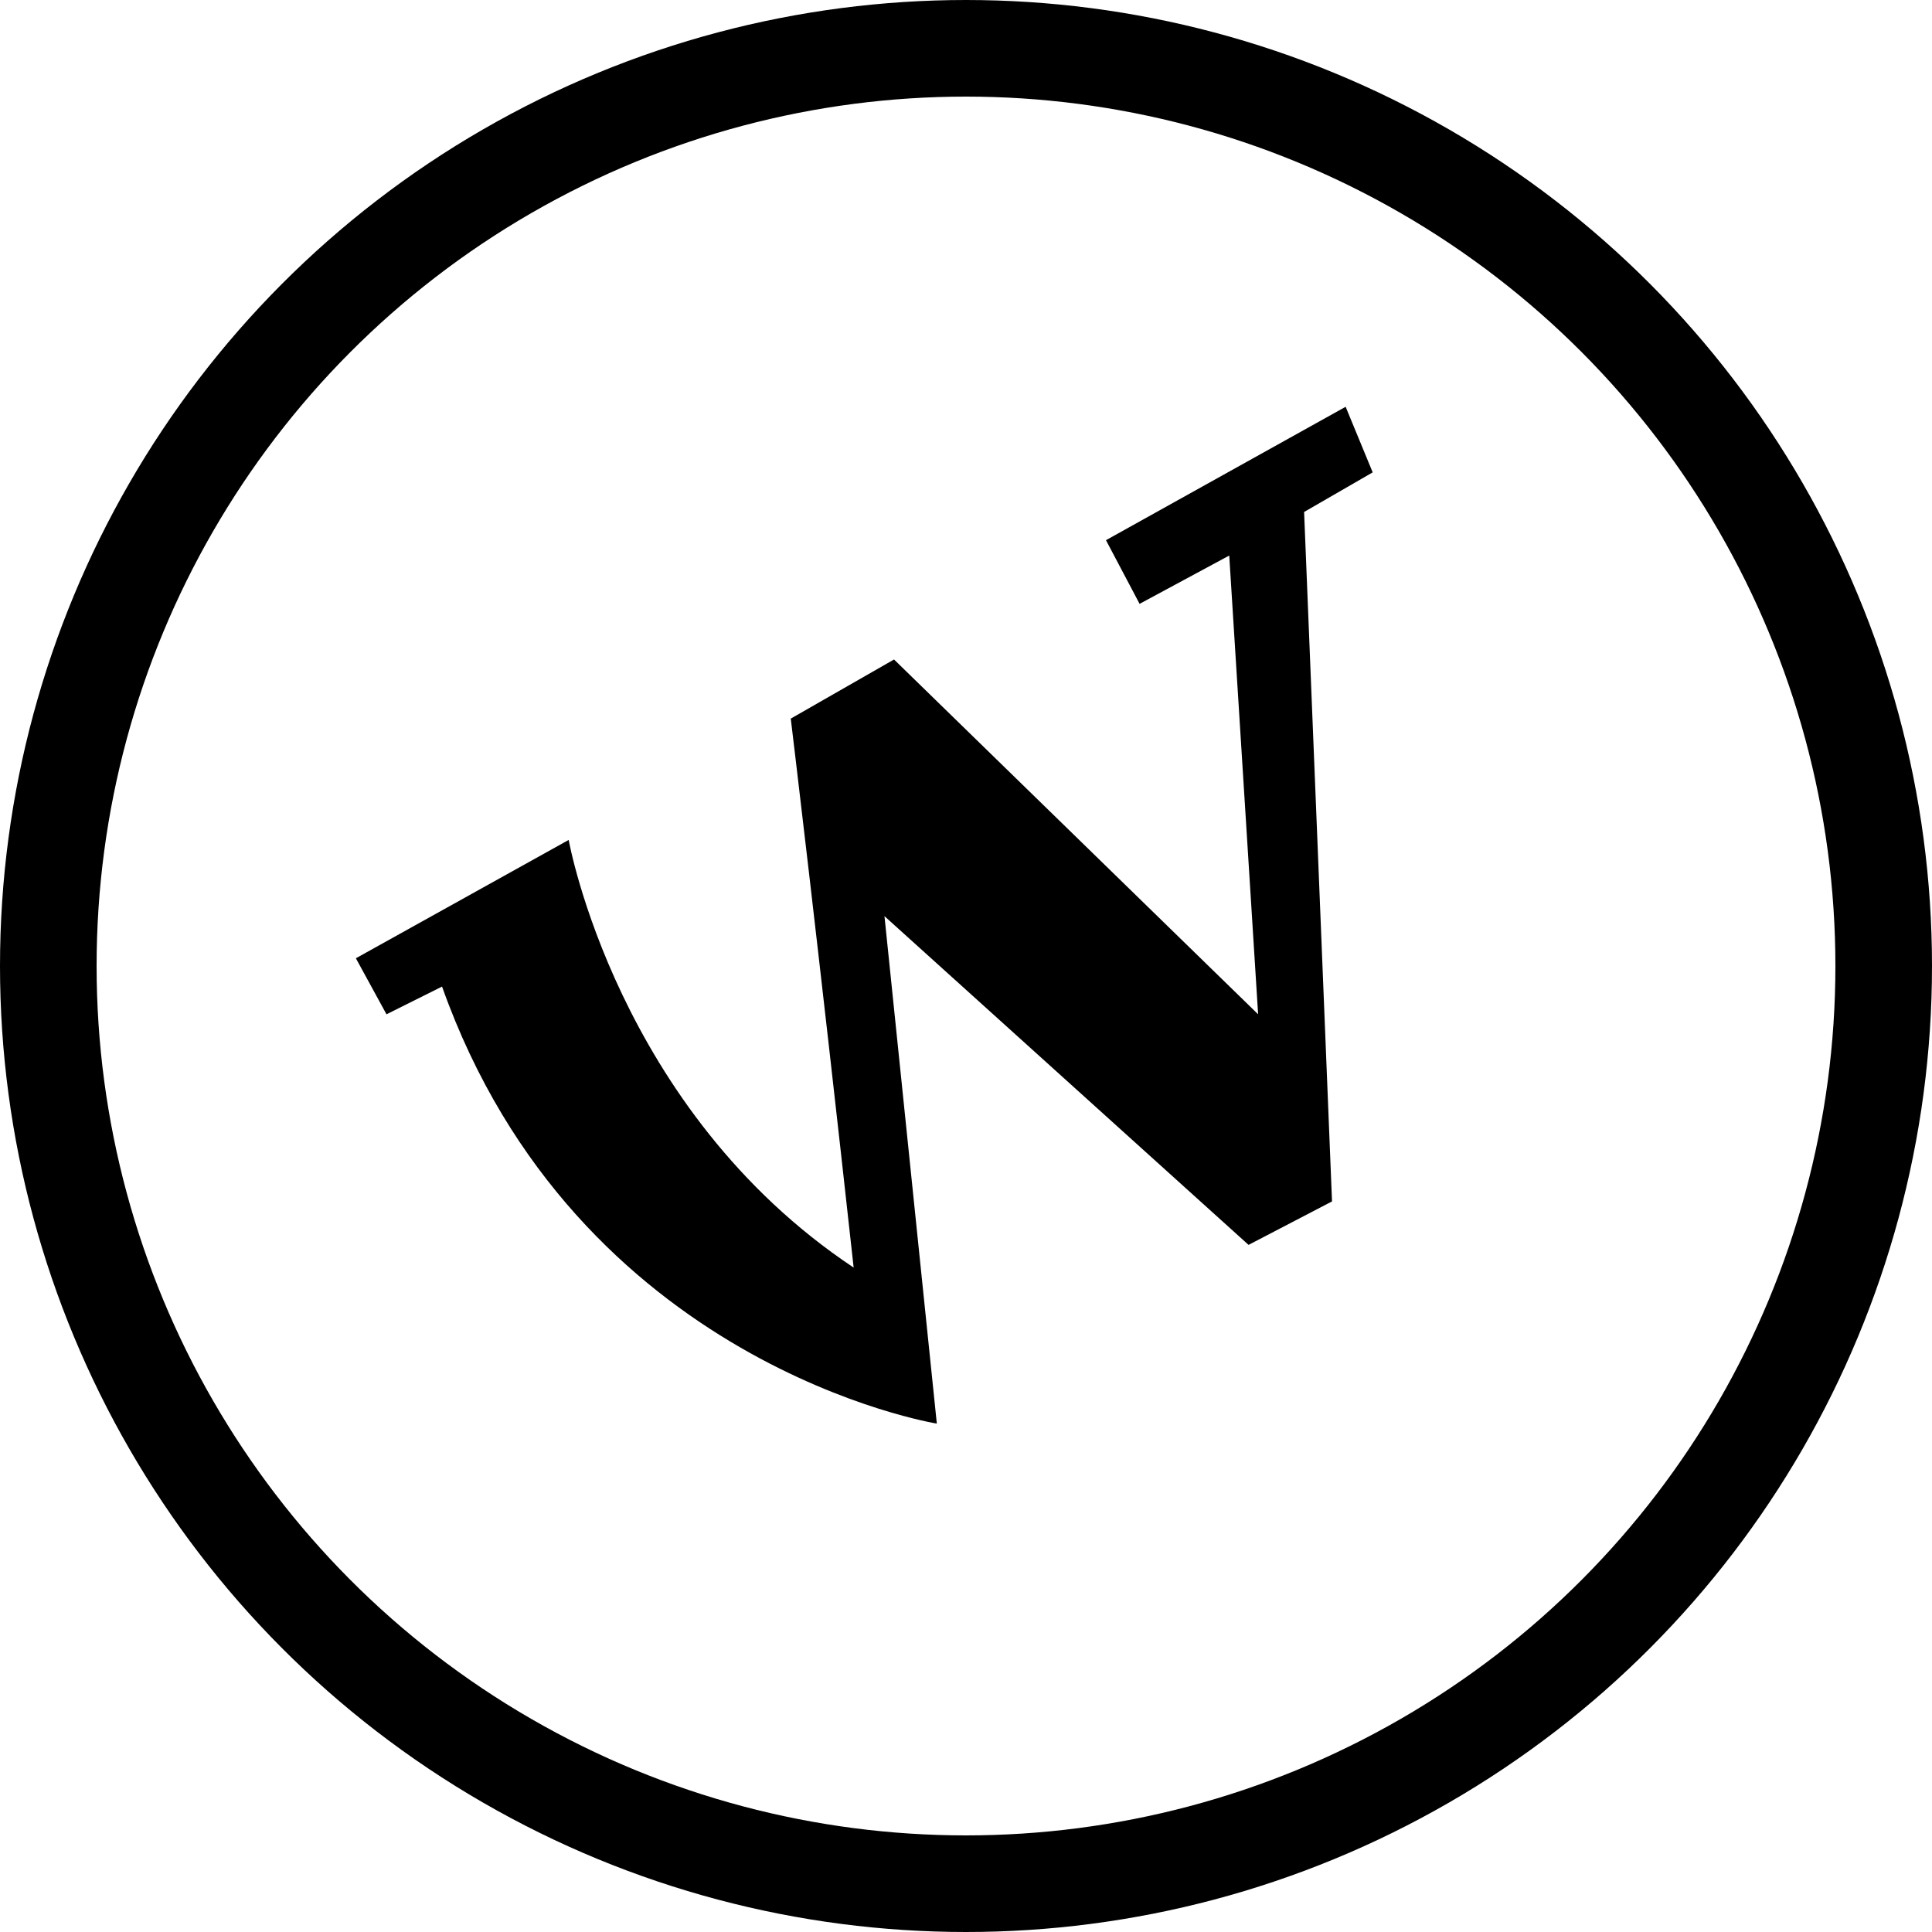
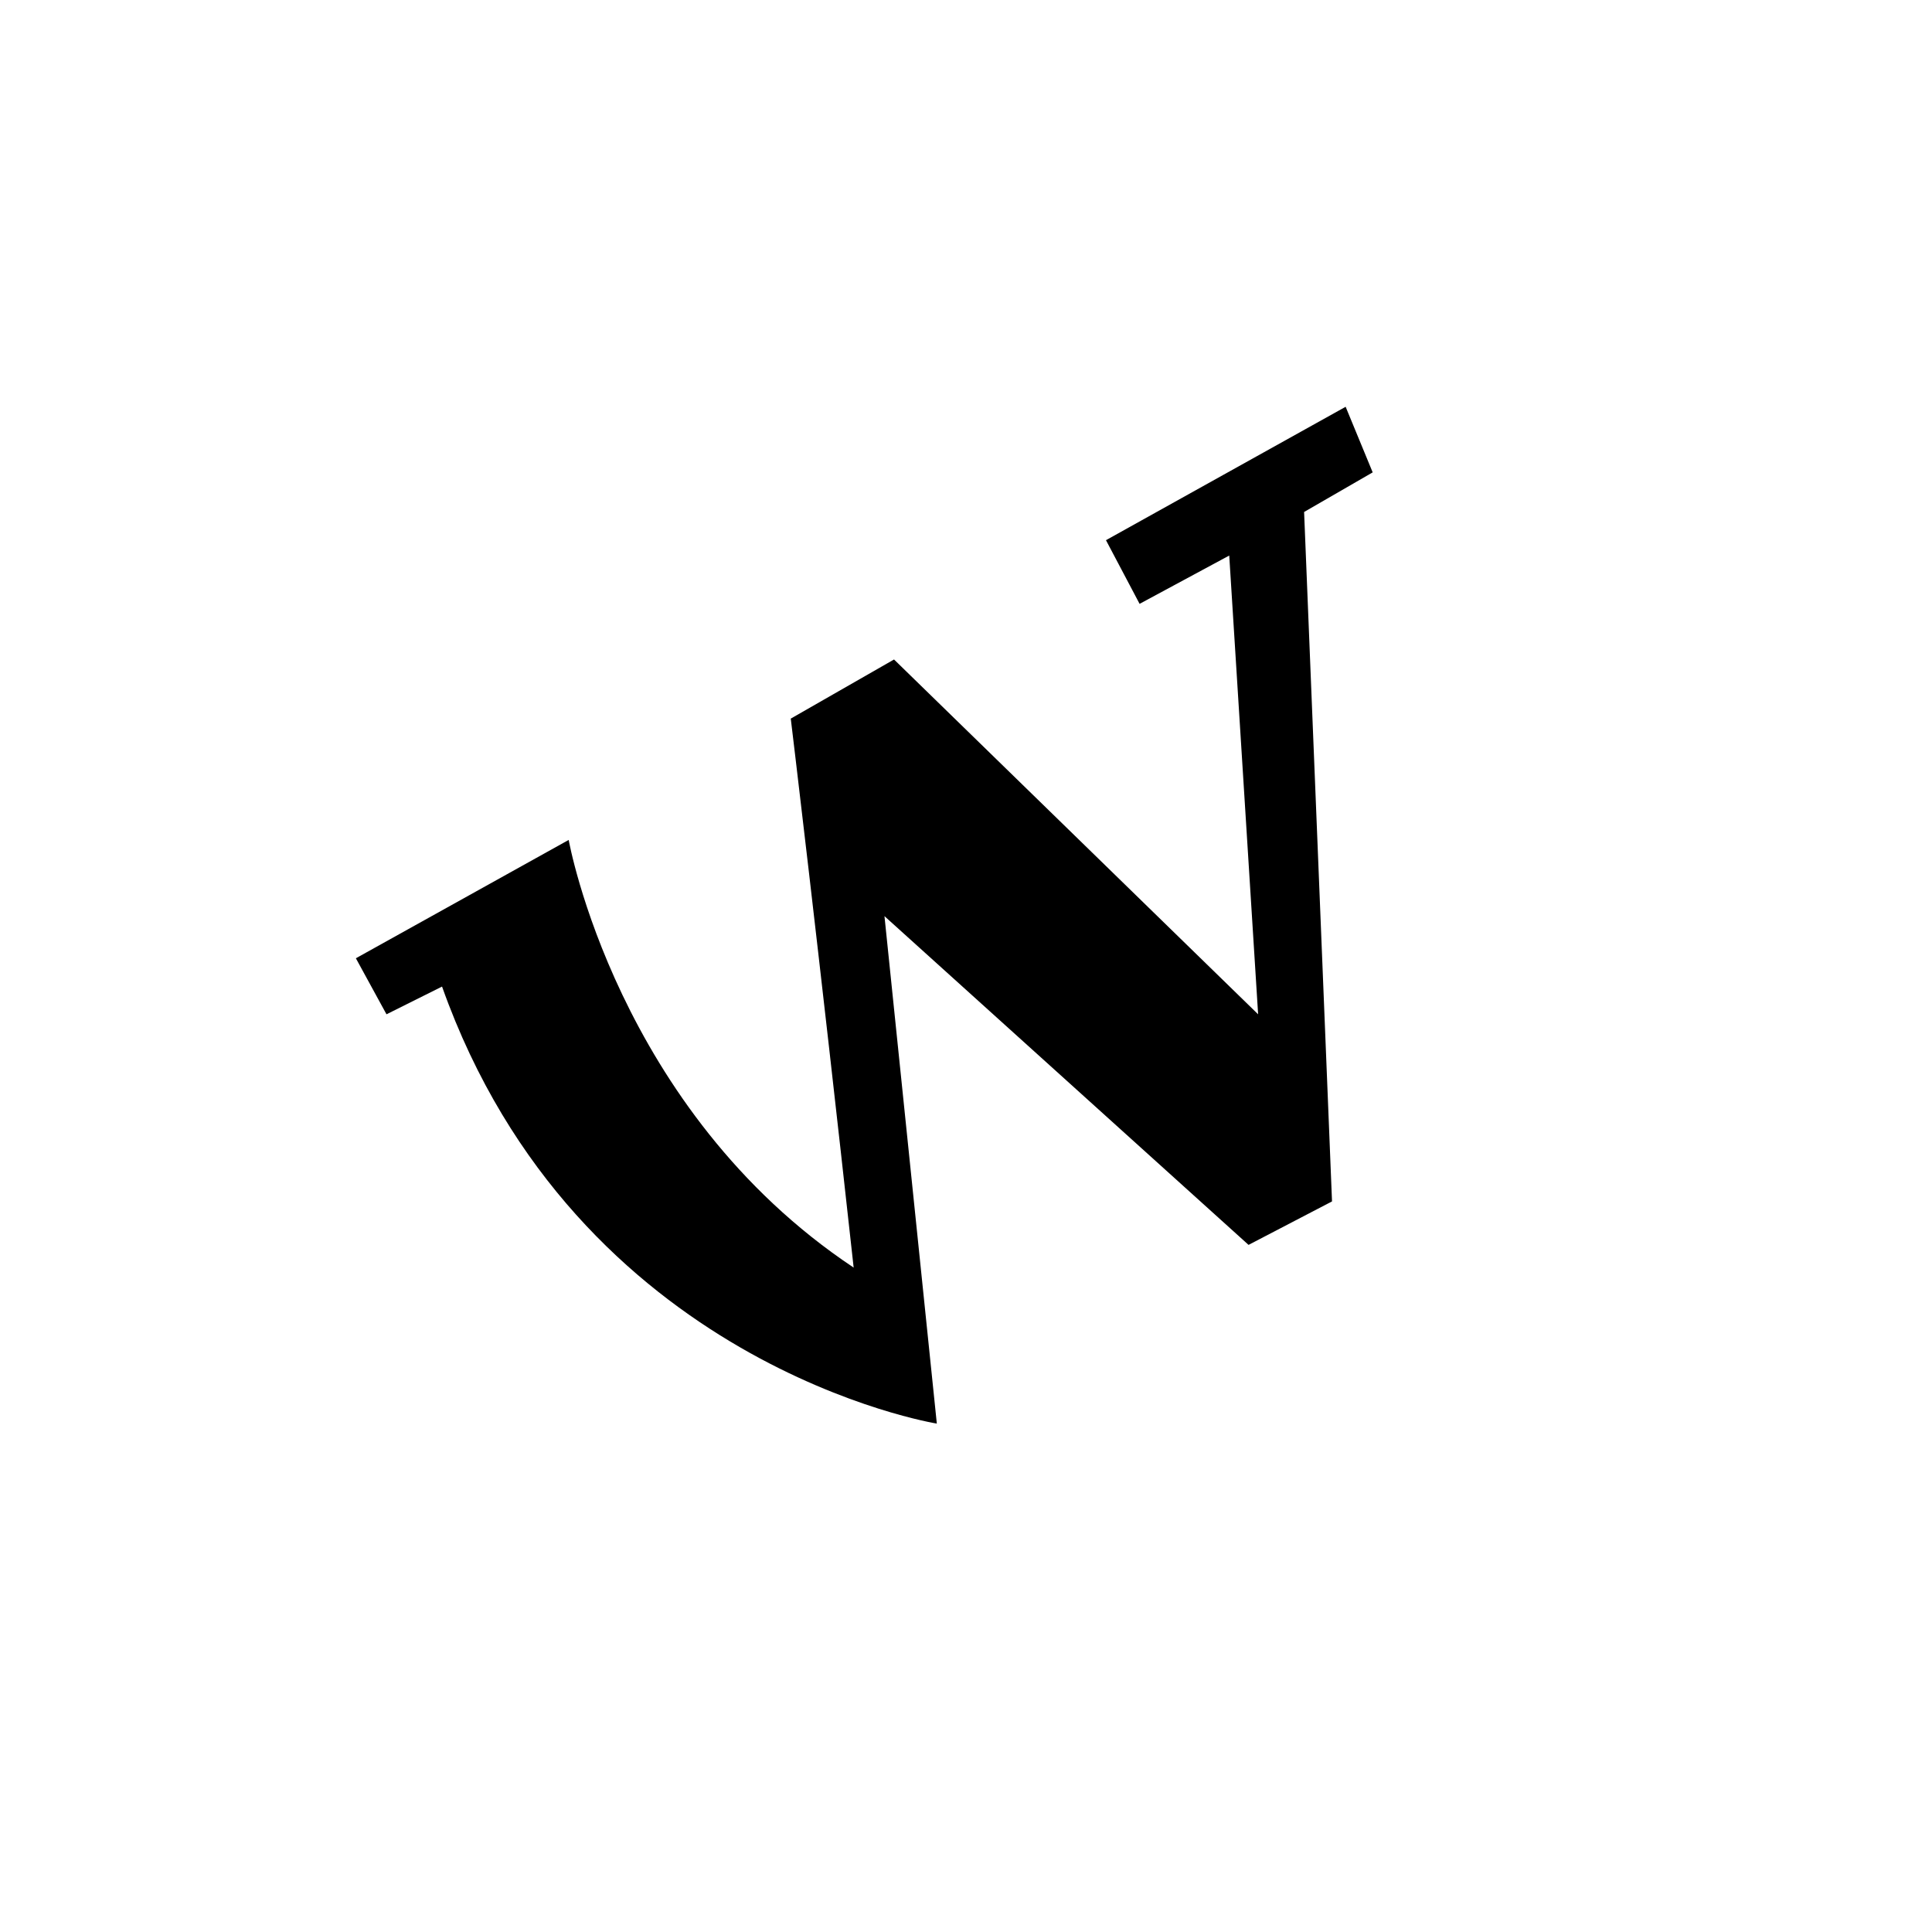
<svg xmlns="http://www.w3.org/2000/svg" width="20" height="20" viewBox="0 0 20 20" fill="none">
  <path fill-rule="evenodd" clip-rule="evenodd" d="M4.001 10.5L3.684 9.92L5.887 8.695C5.887 8.695 6.384 11.49 8.837 13.122C8.471 9.795 8.186 7.439 8.186 7.439L9.255 6.827L13.024 10.5L12.725 5.751L11.797 6.251L11.449 5.592L13.93 4.211L14.21 4.89L13.5 5.3L13.789 12.437L12.925 12.887L9.156 9.484L9.698 14.737C9.698 14.737 5.971 14.138 4.576 10.213C4.179 10.412 4.001 10.5 4.001 10.5Z" fill="black" />
-   <circle cx="10" cy="10" r="9.5" stroke="black" stroke-linecap="square" />
</svg>